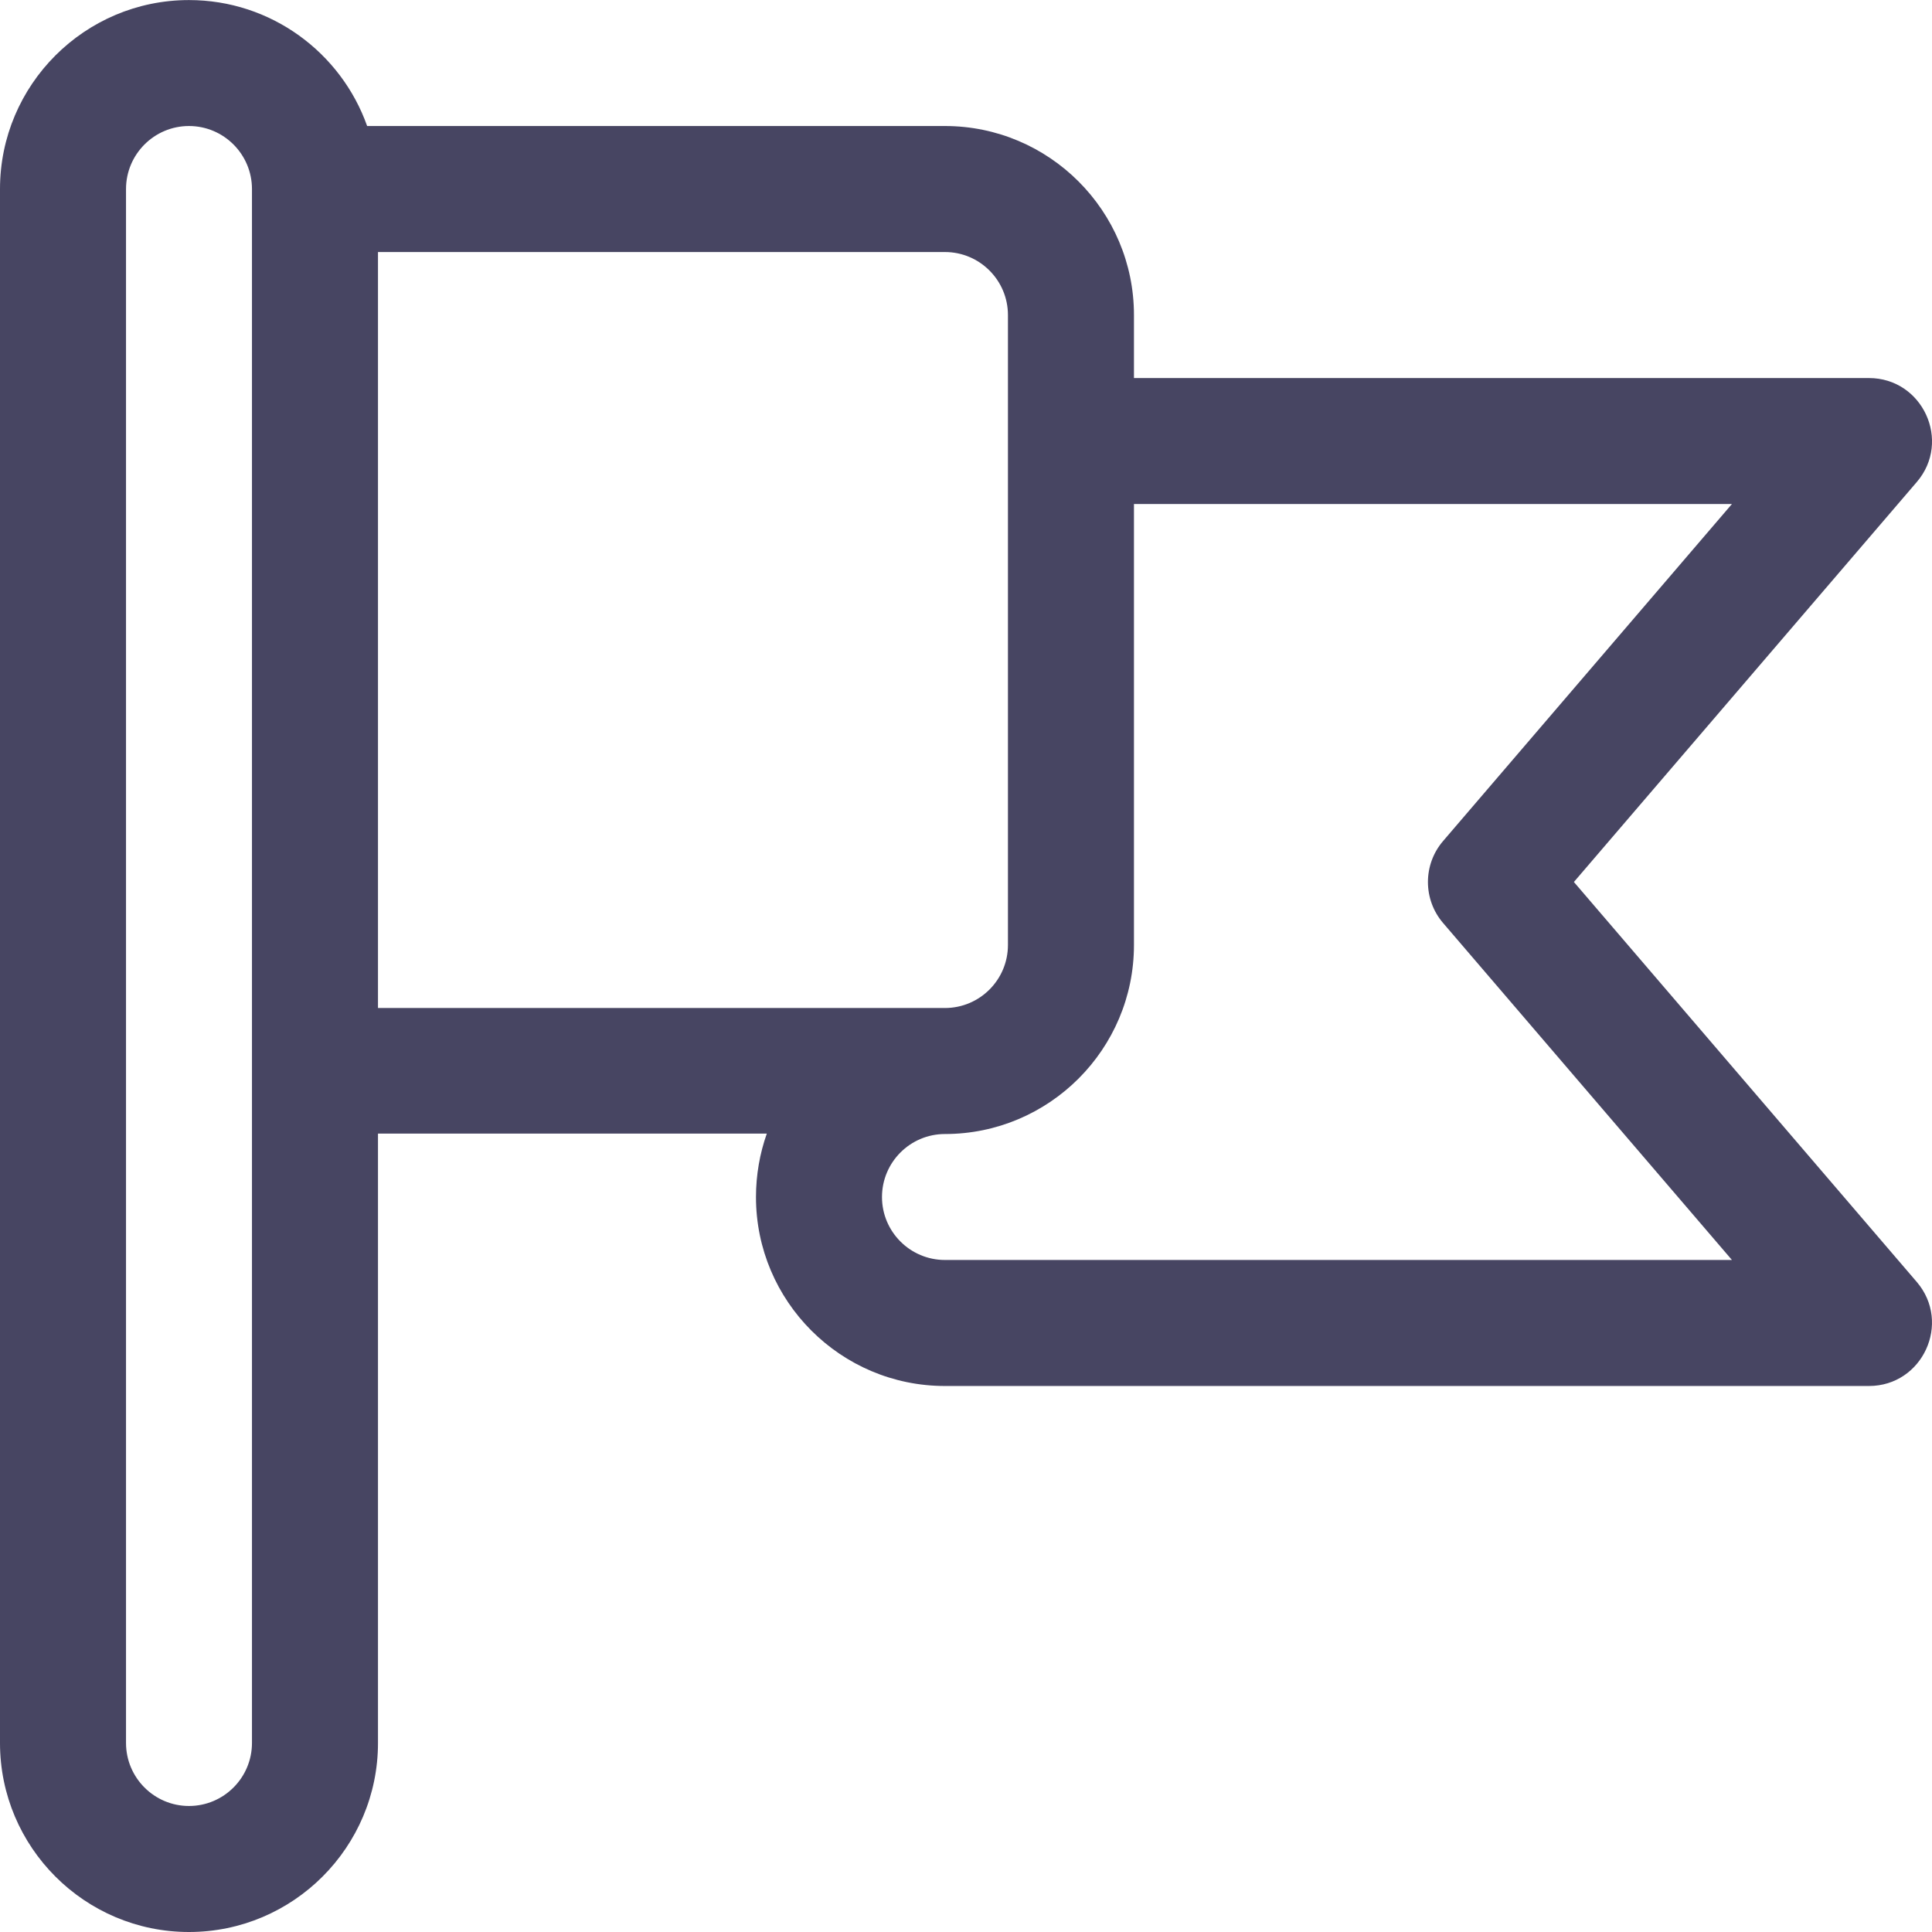
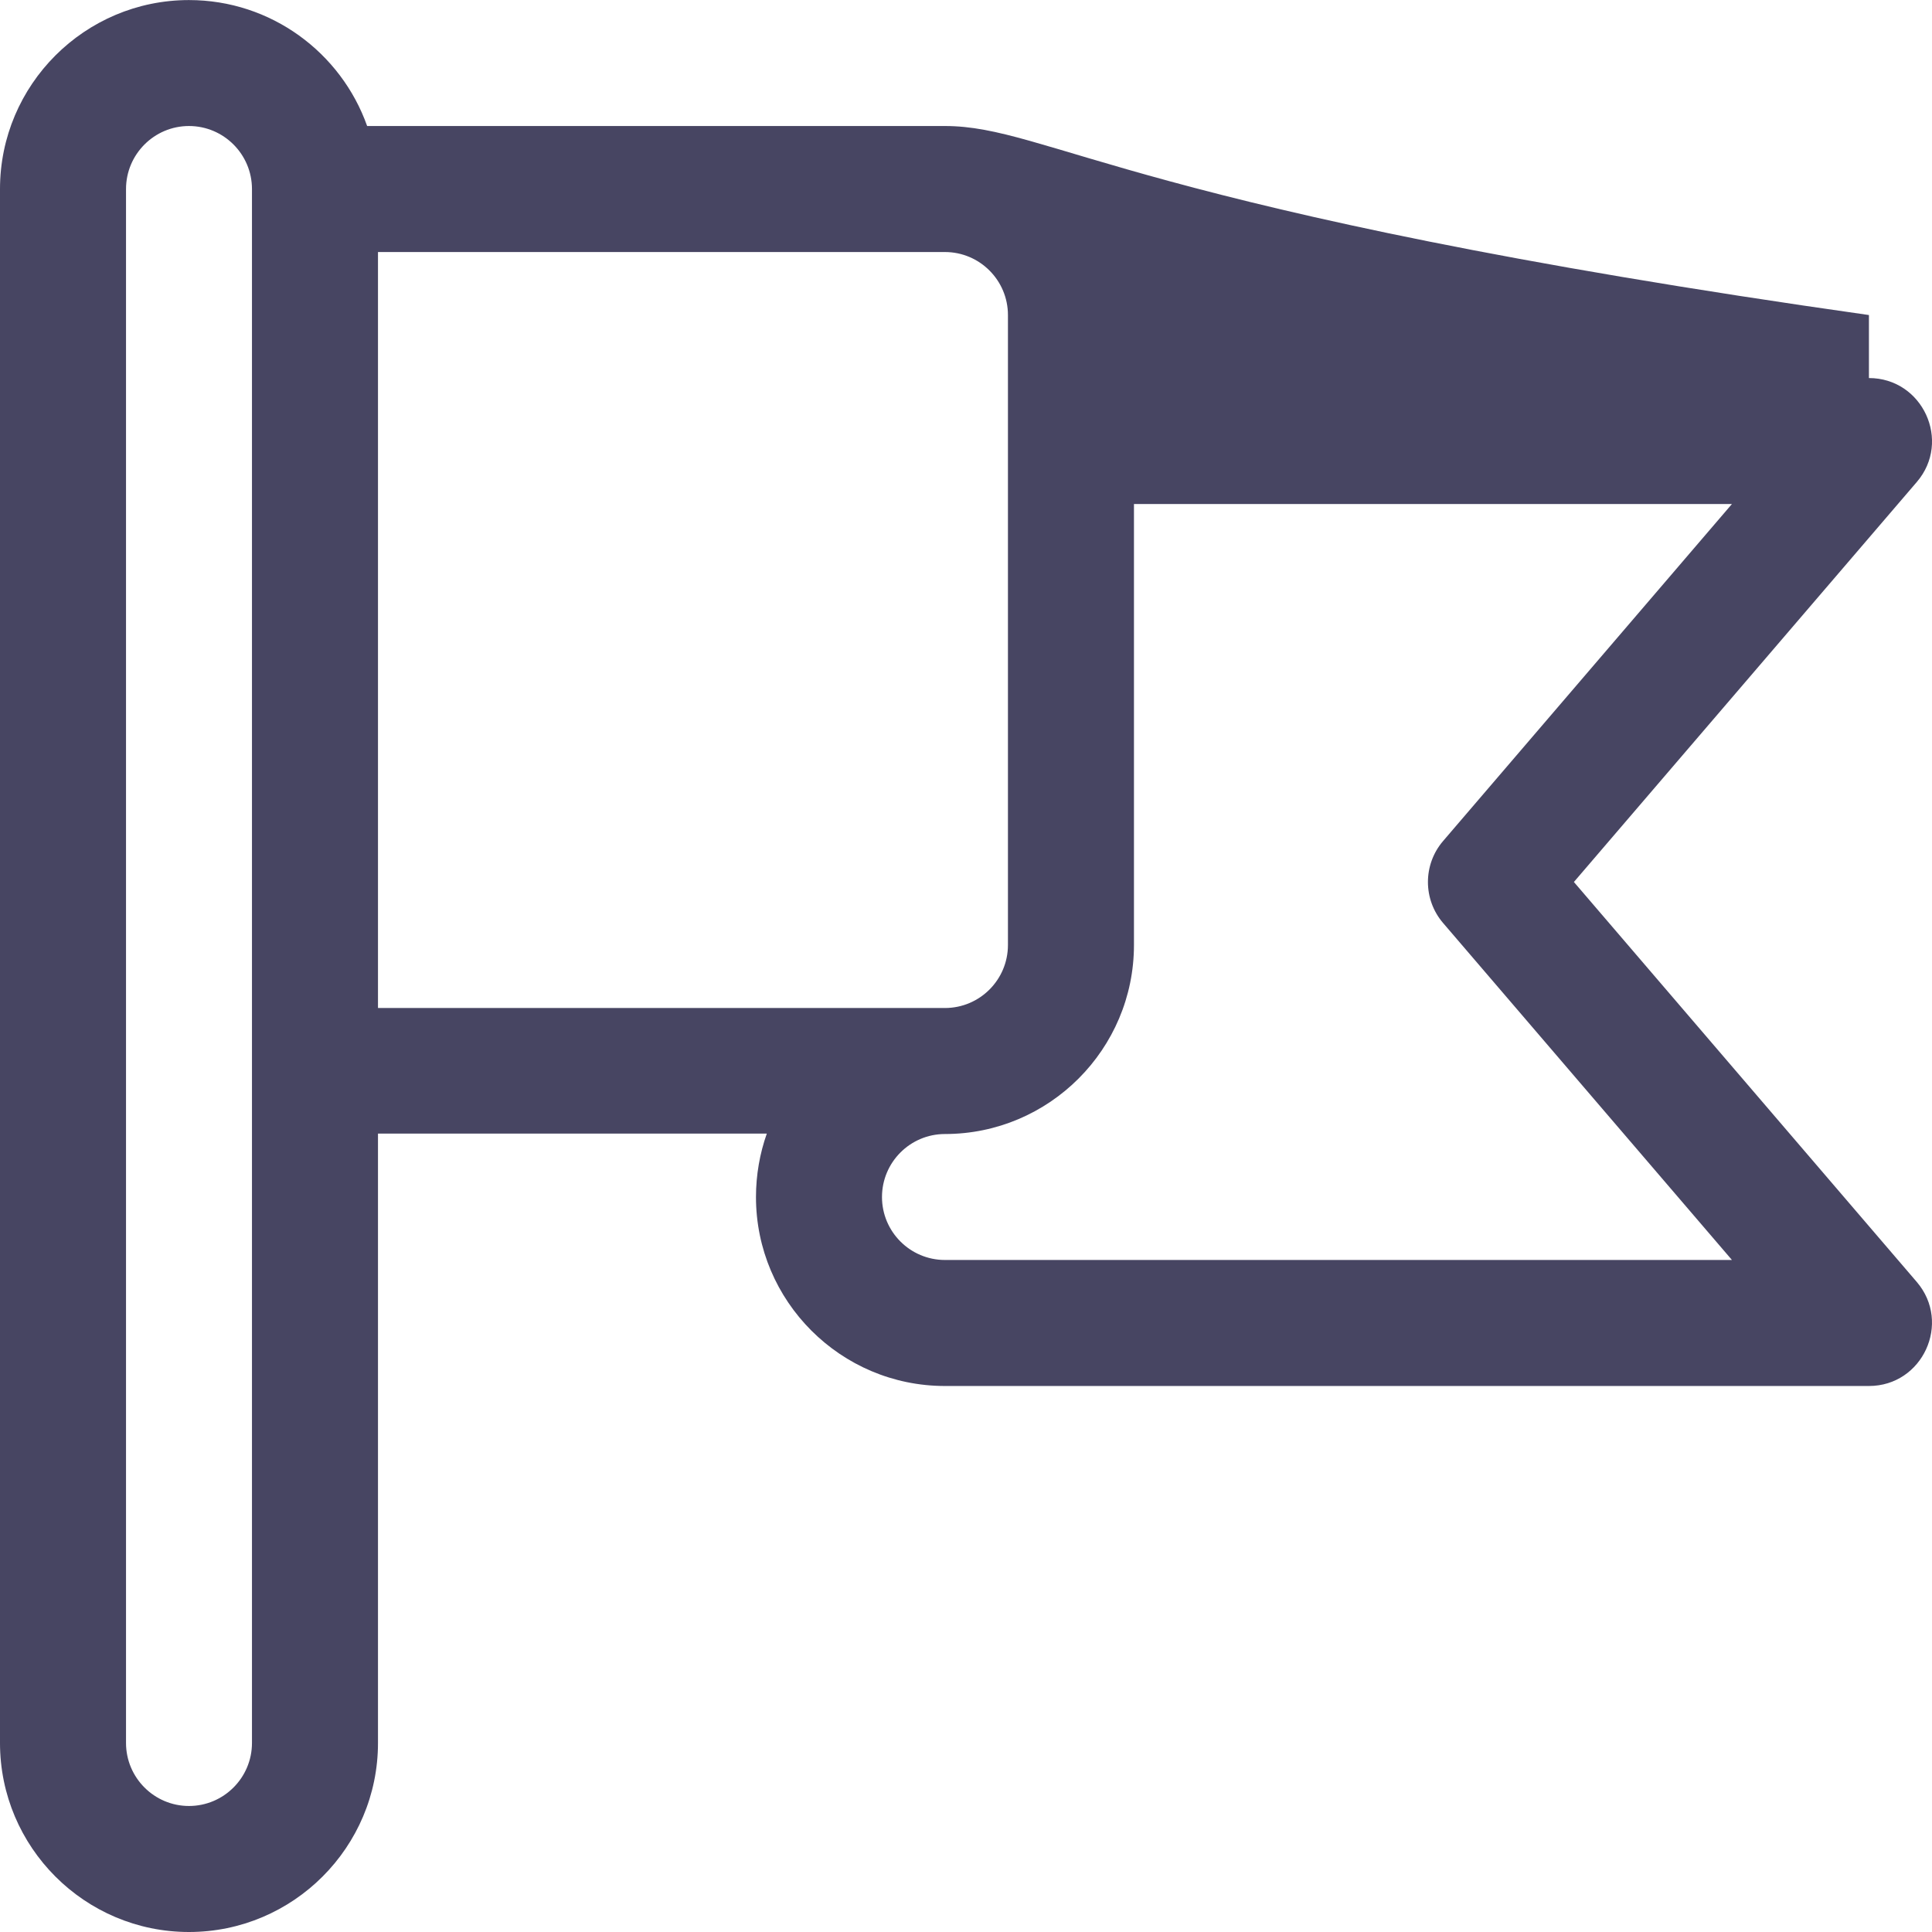
<svg xmlns="http://www.w3.org/2000/svg" width="32px" height="32px" viewBox="0 0 31 31" fill="none">
-   <path d="M25.254 14.152L30.756 7.734C31.317 7.08 30.85 6.066 29.988 6.066H18.195V5.055C18.195 3.383 16.835 2.022 15.162 2.022H5.891C5.474 0.846 4.35 0.001 3.032 0.001C1.36 0.001 0 1.361 0 3.033V27.967C0 29.639 1.36 31 3.032 31C4.705 31 6.065 29.639 6.065 27.967V18.189H12.304C12.192 18.505 12.13 18.852 12.13 19.207C12.13 20.879 13.49 22.239 15.162 22.239H29.988C30.85 22.239 31.316 21.225 30.756 20.57L25.254 14.152ZM4.043 27.967C4.043 28.524 3.59 28.978 3.032 28.978C2.475 28.978 2.022 28.524 2.022 27.967V3.033C2.022 2.476 2.475 2.022 3.032 2.022C3.59 2.022 4.043 2.476 4.043 3.033V27.967ZM6.065 16.174V4.044H15.162C15.72 4.044 16.173 4.498 16.173 5.055V15.163C16.173 15.721 15.72 16.174 15.162 16.174H6.065ZM15.162 20.217C14.605 20.217 14.152 19.764 14.152 19.207C14.152 18.649 14.605 18.196 15.162 18.196C16.835 18.196 18.195 16.835 18.195 15.163V8.087H27.79L23.155 13.495C22.831 13.873 22.831 14.432 23.155 14.81L27.79 20.217H15.162Z" fill="#474562" />
+   <path d="M25.254 14.152L30.756 7.734C31.317 7.08 30.85 6.066 29.988 6.066V5.055C18.195 3.383 16.835 2.022 15.162 2.022H5.891C5.474 0.846 4.35 0.001 3.032 0.001C1.36 0.001 0 1.361 0 3.033V27.967C0 29.639 1.36 31 3.032 31C4.705 31 6.065 29.639 6.065 27.967V18.189H12.304C12.192 18.505 12.13 18.852 12.13 19.207C12.13 20.879 13.49 22.239 15.162 22.239H29.988C30.85 22.239 31.316 21.225 30.756 20.57L25.254 14.152ZM4.043 27.967C4.043 28.524 3.59 28.978 3.032 28.978C2.475 28.978 2.022 28.524 2.022 27.967V3.033C2.022 2.476 2.475 2.022 3.032 2.022C3.59 2.022 4.043 2.476 4.043 3.033V27.967ZM6.065 16.174V4.044H15.162C15.72 4.044 16.173 4.498 16.173 5.055V15.163C16.173 15.721 15.72 16.174 15.162 16.174H6.065ZM15.162 20.217C14.605 20.217 14.152 19.764 14.152 19.207C14.152 18.649 14.605 18.196 15.162 18.196C16.835 18.196 18.195 16.835 18.195 15.163V8.087H27.79L23.155 13.495C22.831 13.873 22.831 14.432 23.155 14.81L27.79 20.217H15.162Z" fill="#474562" />
</svg>